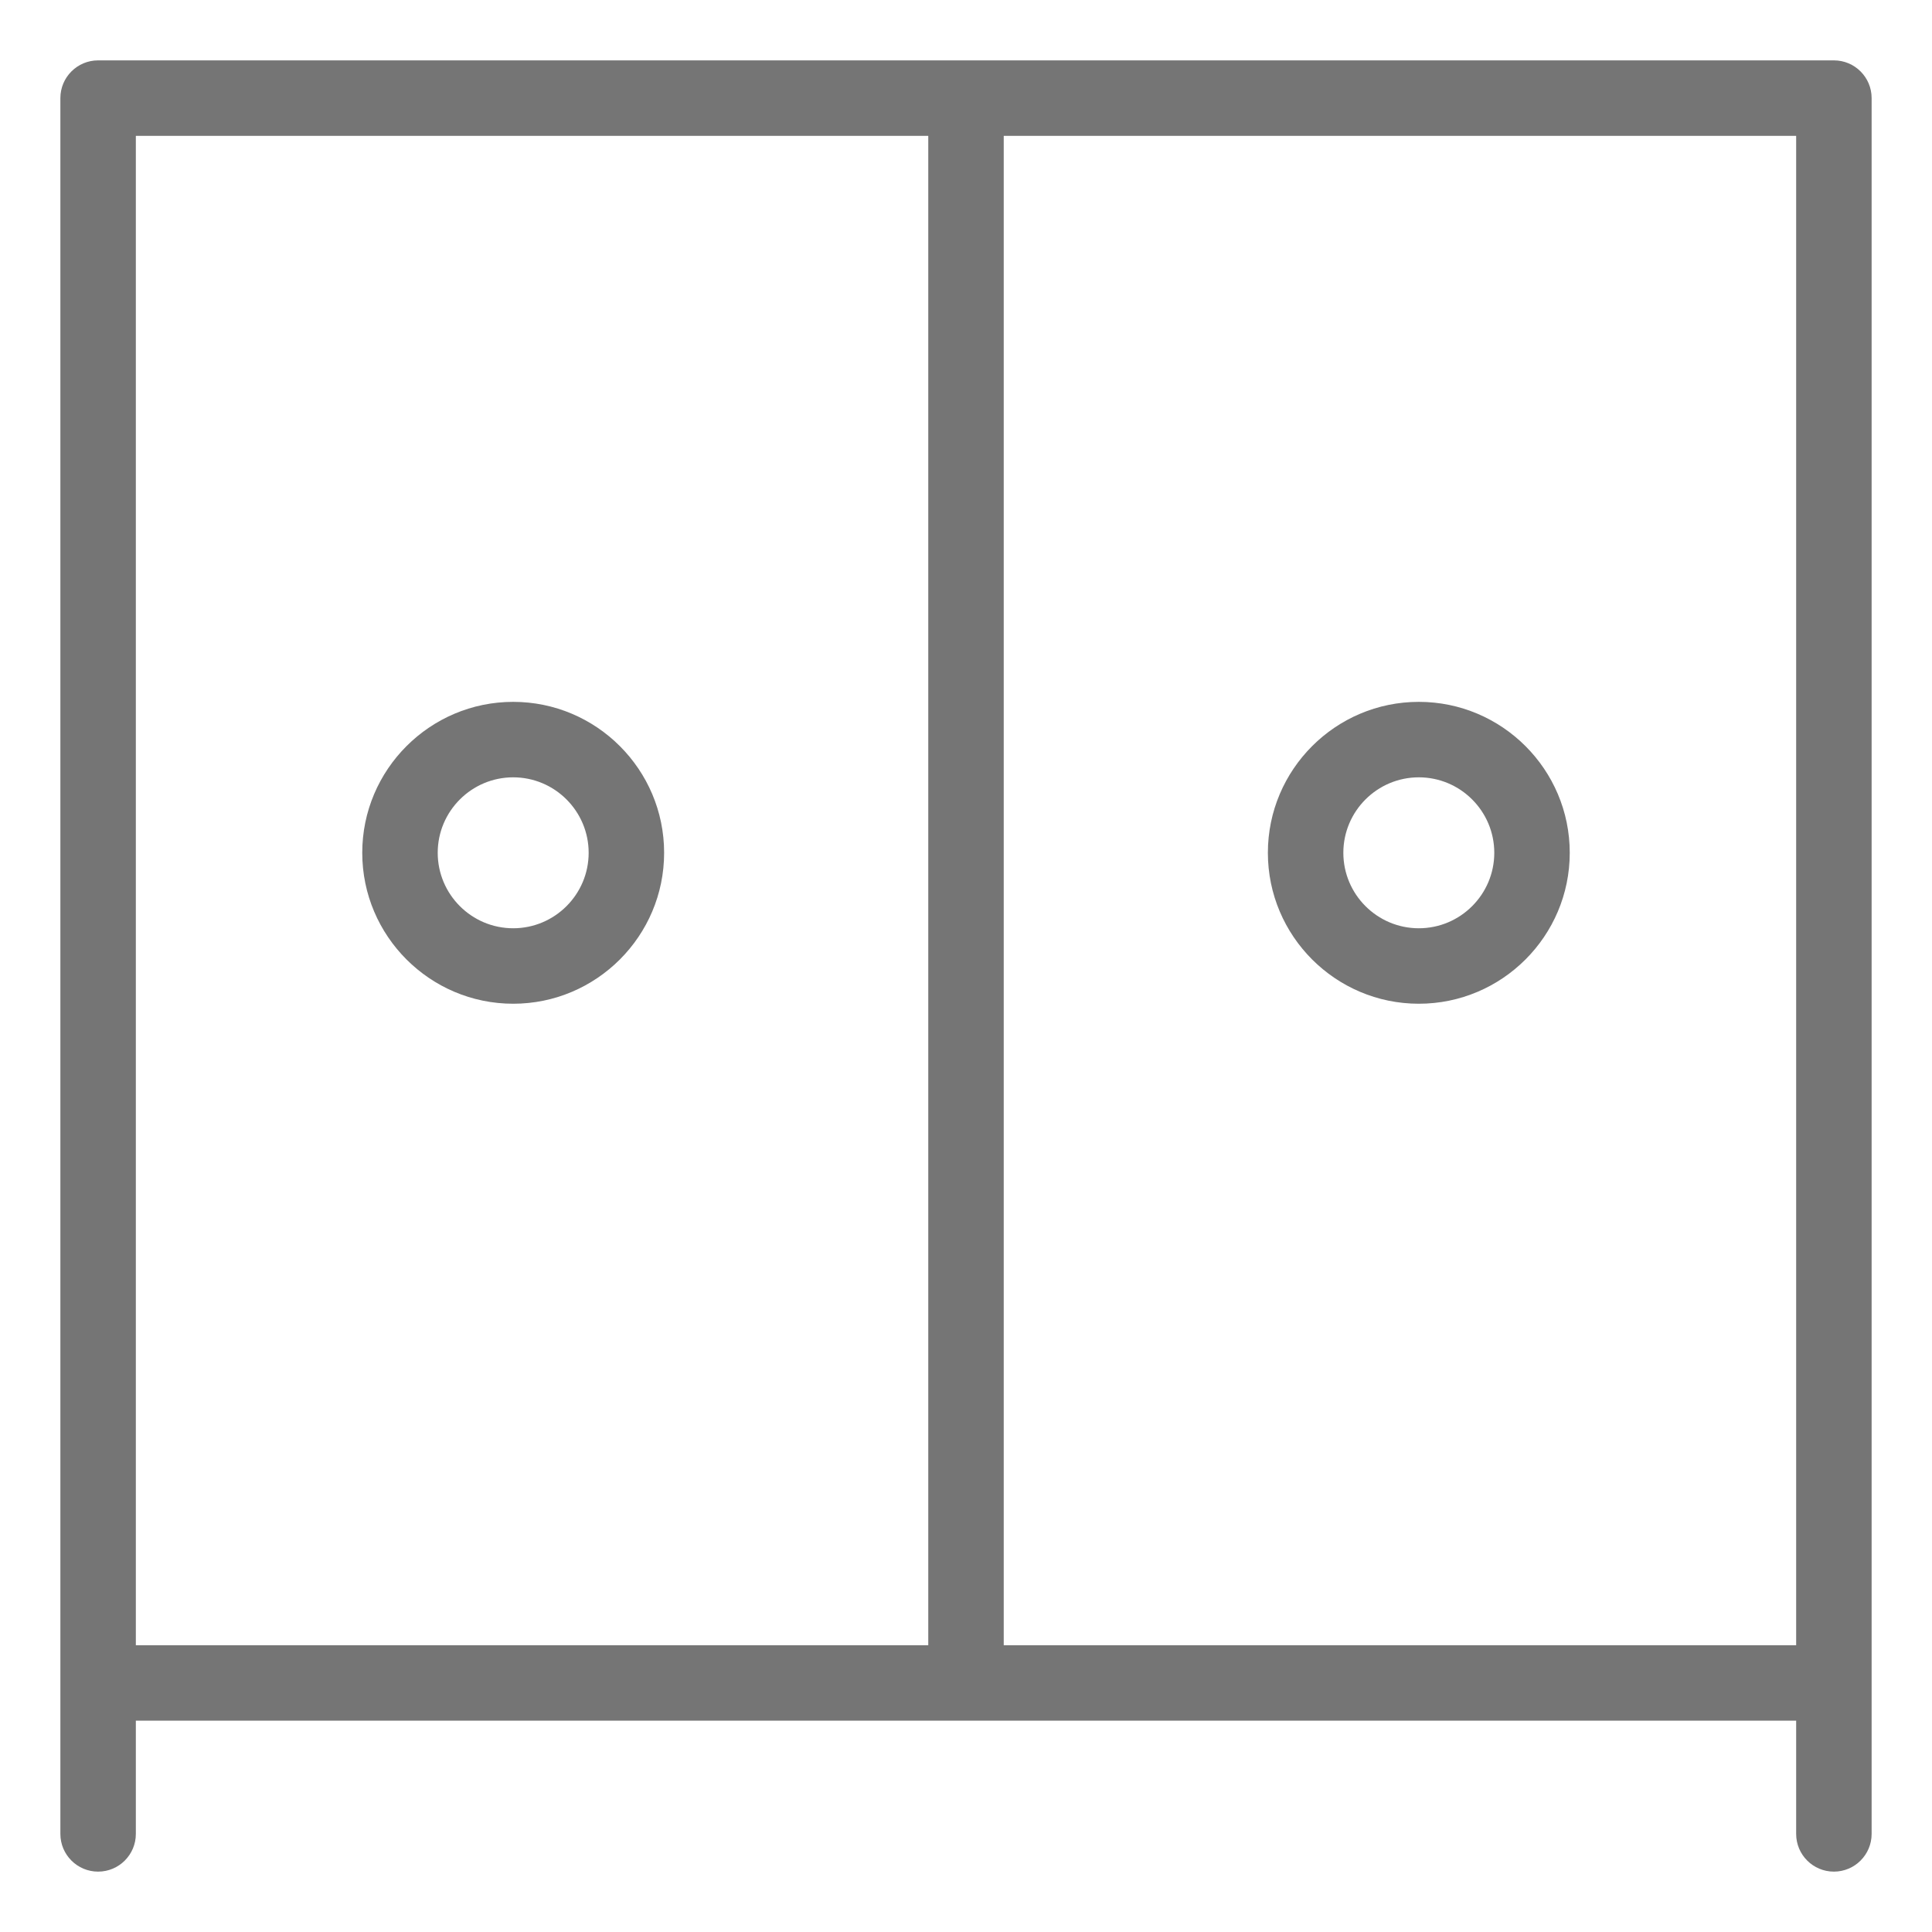
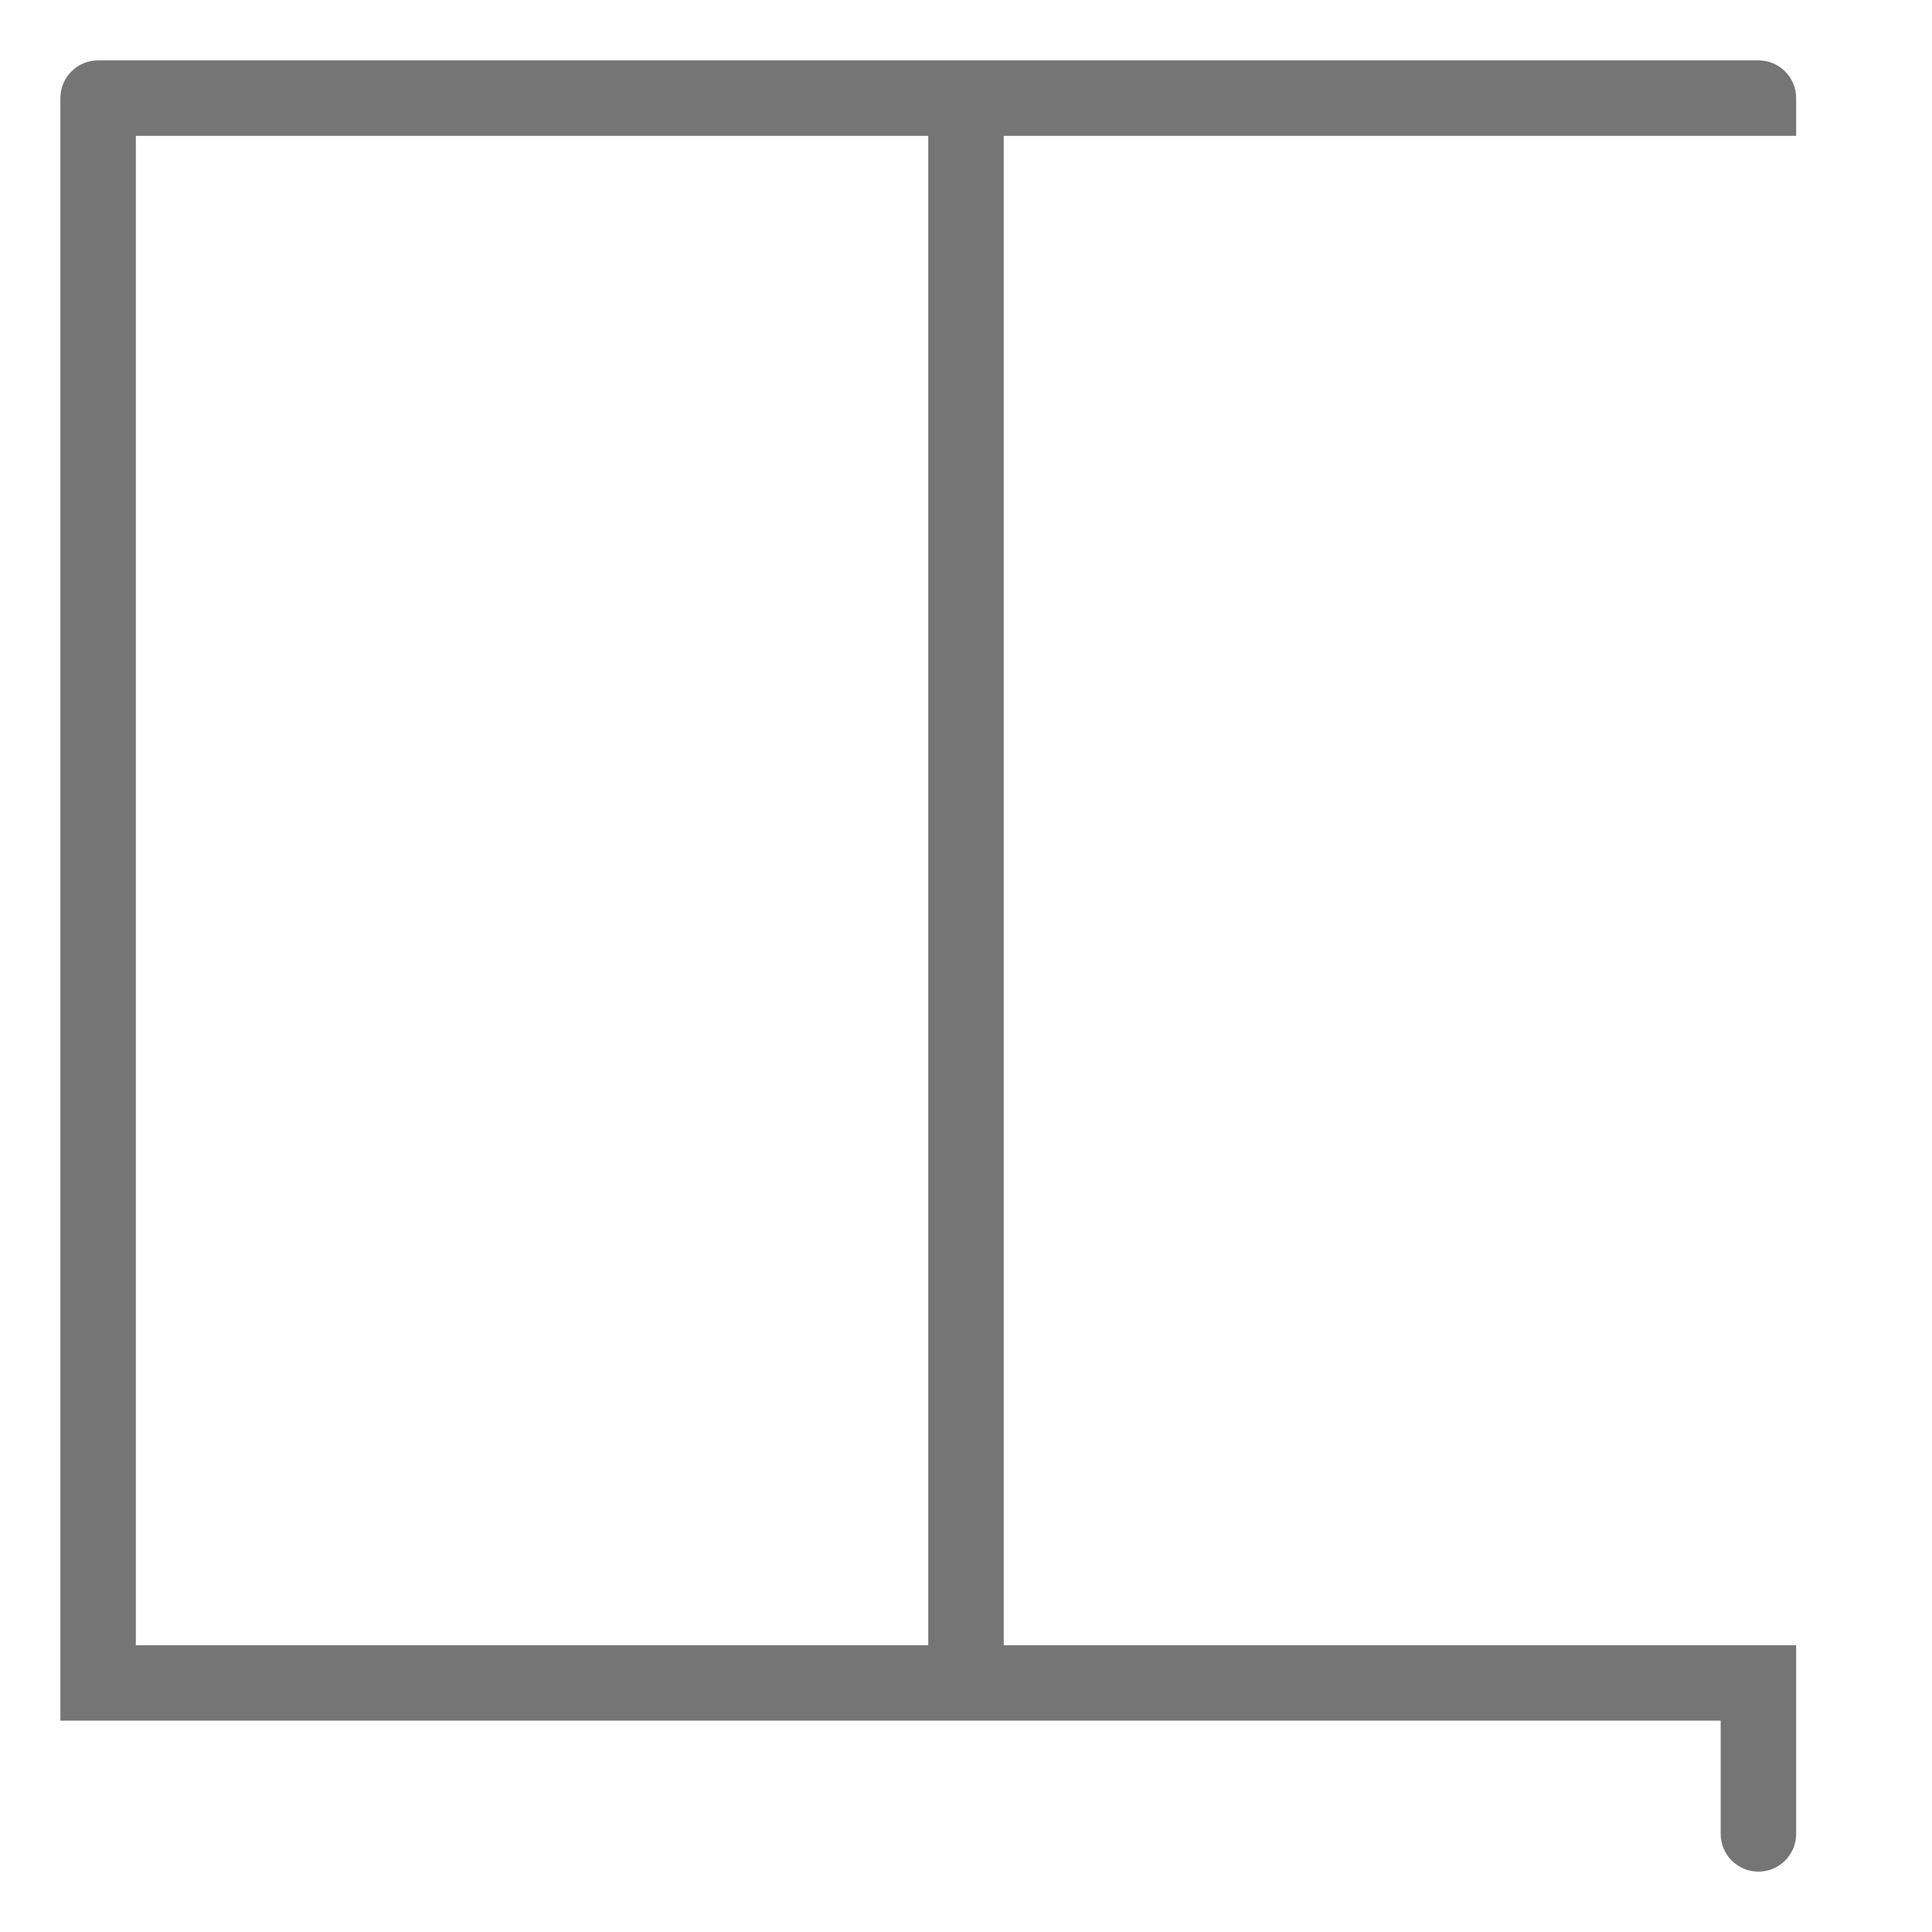
<svg xmlns="http://www.w3.org/2000/svg" viewBox="0 0 512 512">
  <g id="D_-_752_x2C__Furniture_x2C__interior_x2C__wardrobe">
    <g>
-       <path d="m486 16c-12.878 0-447.367 0-460 0-5.522 0-10 4.477-10 10v460c0 5.522 4.478 10 10 10 5.523 0 10-4.478 10-10v-30h440v30c0 5.522 4.478 10 10 10 5.523 0 10-4.478 10-10 0-11.886 0-446.159 0-460 0-5.523-4.477-10-10-10zm-10 420h-210v-400h210zm-440 0v-400h210v400z" fill="#000000" style="fill: rgb(117, 117, 117);" />
-       <path d="m136 186c-22.056 0-40 17.944-40 40s17.944 40 40 40c22.057 0 40-17.944 40-40s-17.943-40-40-40zm0 60c-11.027 0-20-8.972-20-20s8.973-20 20-20c11.028 0 20 8.972 20 20s-8.972 20-20 20z" fill="#000000" style="fill: rgb(117, 117, 117);" />
-       <path d="m376 266c22.057 0 40-17.944 40-40s-17.943-40-40-40c-22.056 0-40 17.944-40 40s17.944 40 40 40zm0-60c11.028 0 20 8.972 20 20s-8.972 20-20 20c-11.027 0-20-8.972-20-20s8.973-20 20-20z" fill="#000000" style="fill: rgb(117, 117, 117);" />
+       <path d="m486 16c-12.878 0-447.367 0-460 0-5.522 0-10 4.477-10 10v460v-30h440v30c0 5.522 4.478 10 10 10 5.523 0 10-4.478 10-10 0-11.886 0-446.159 0-460 0-5.523-4.477-10-10-10zm-10 420h-210v-400h210zm-440 0v-400h210v400z" fill="#000000" style="fill: rgb(117, 117, 117);" />
    </g>
  </g>
</svg>